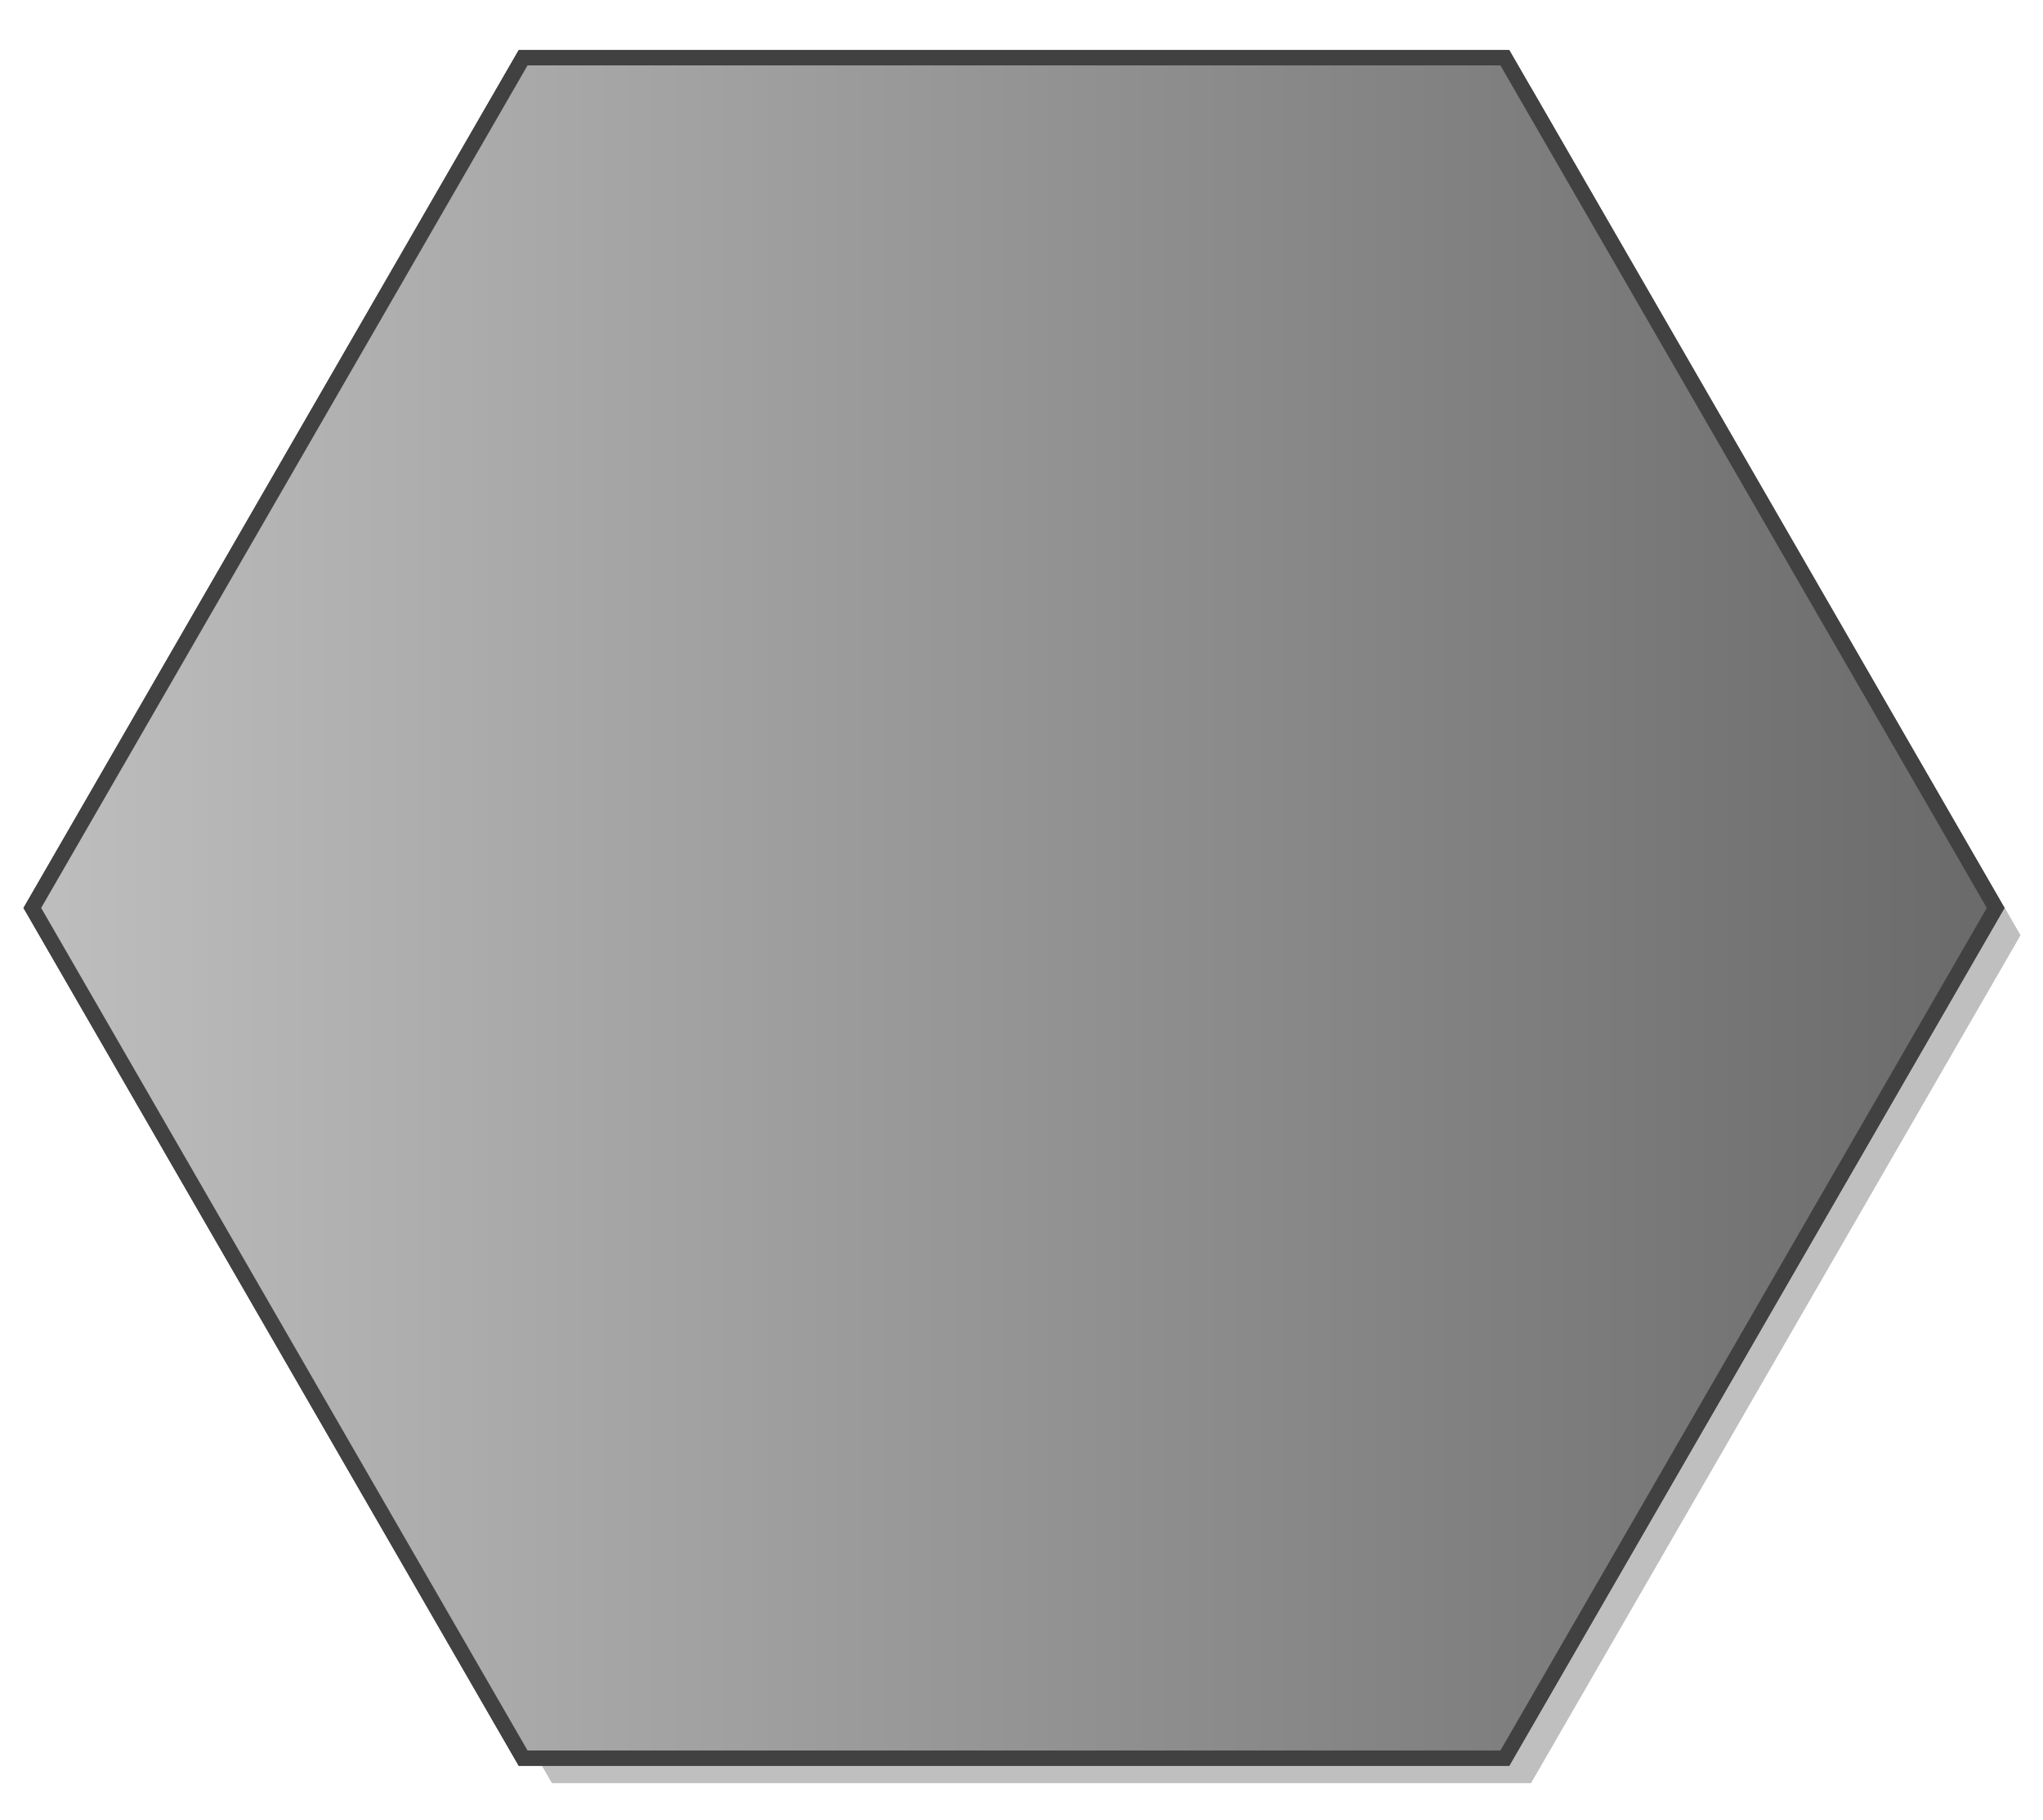
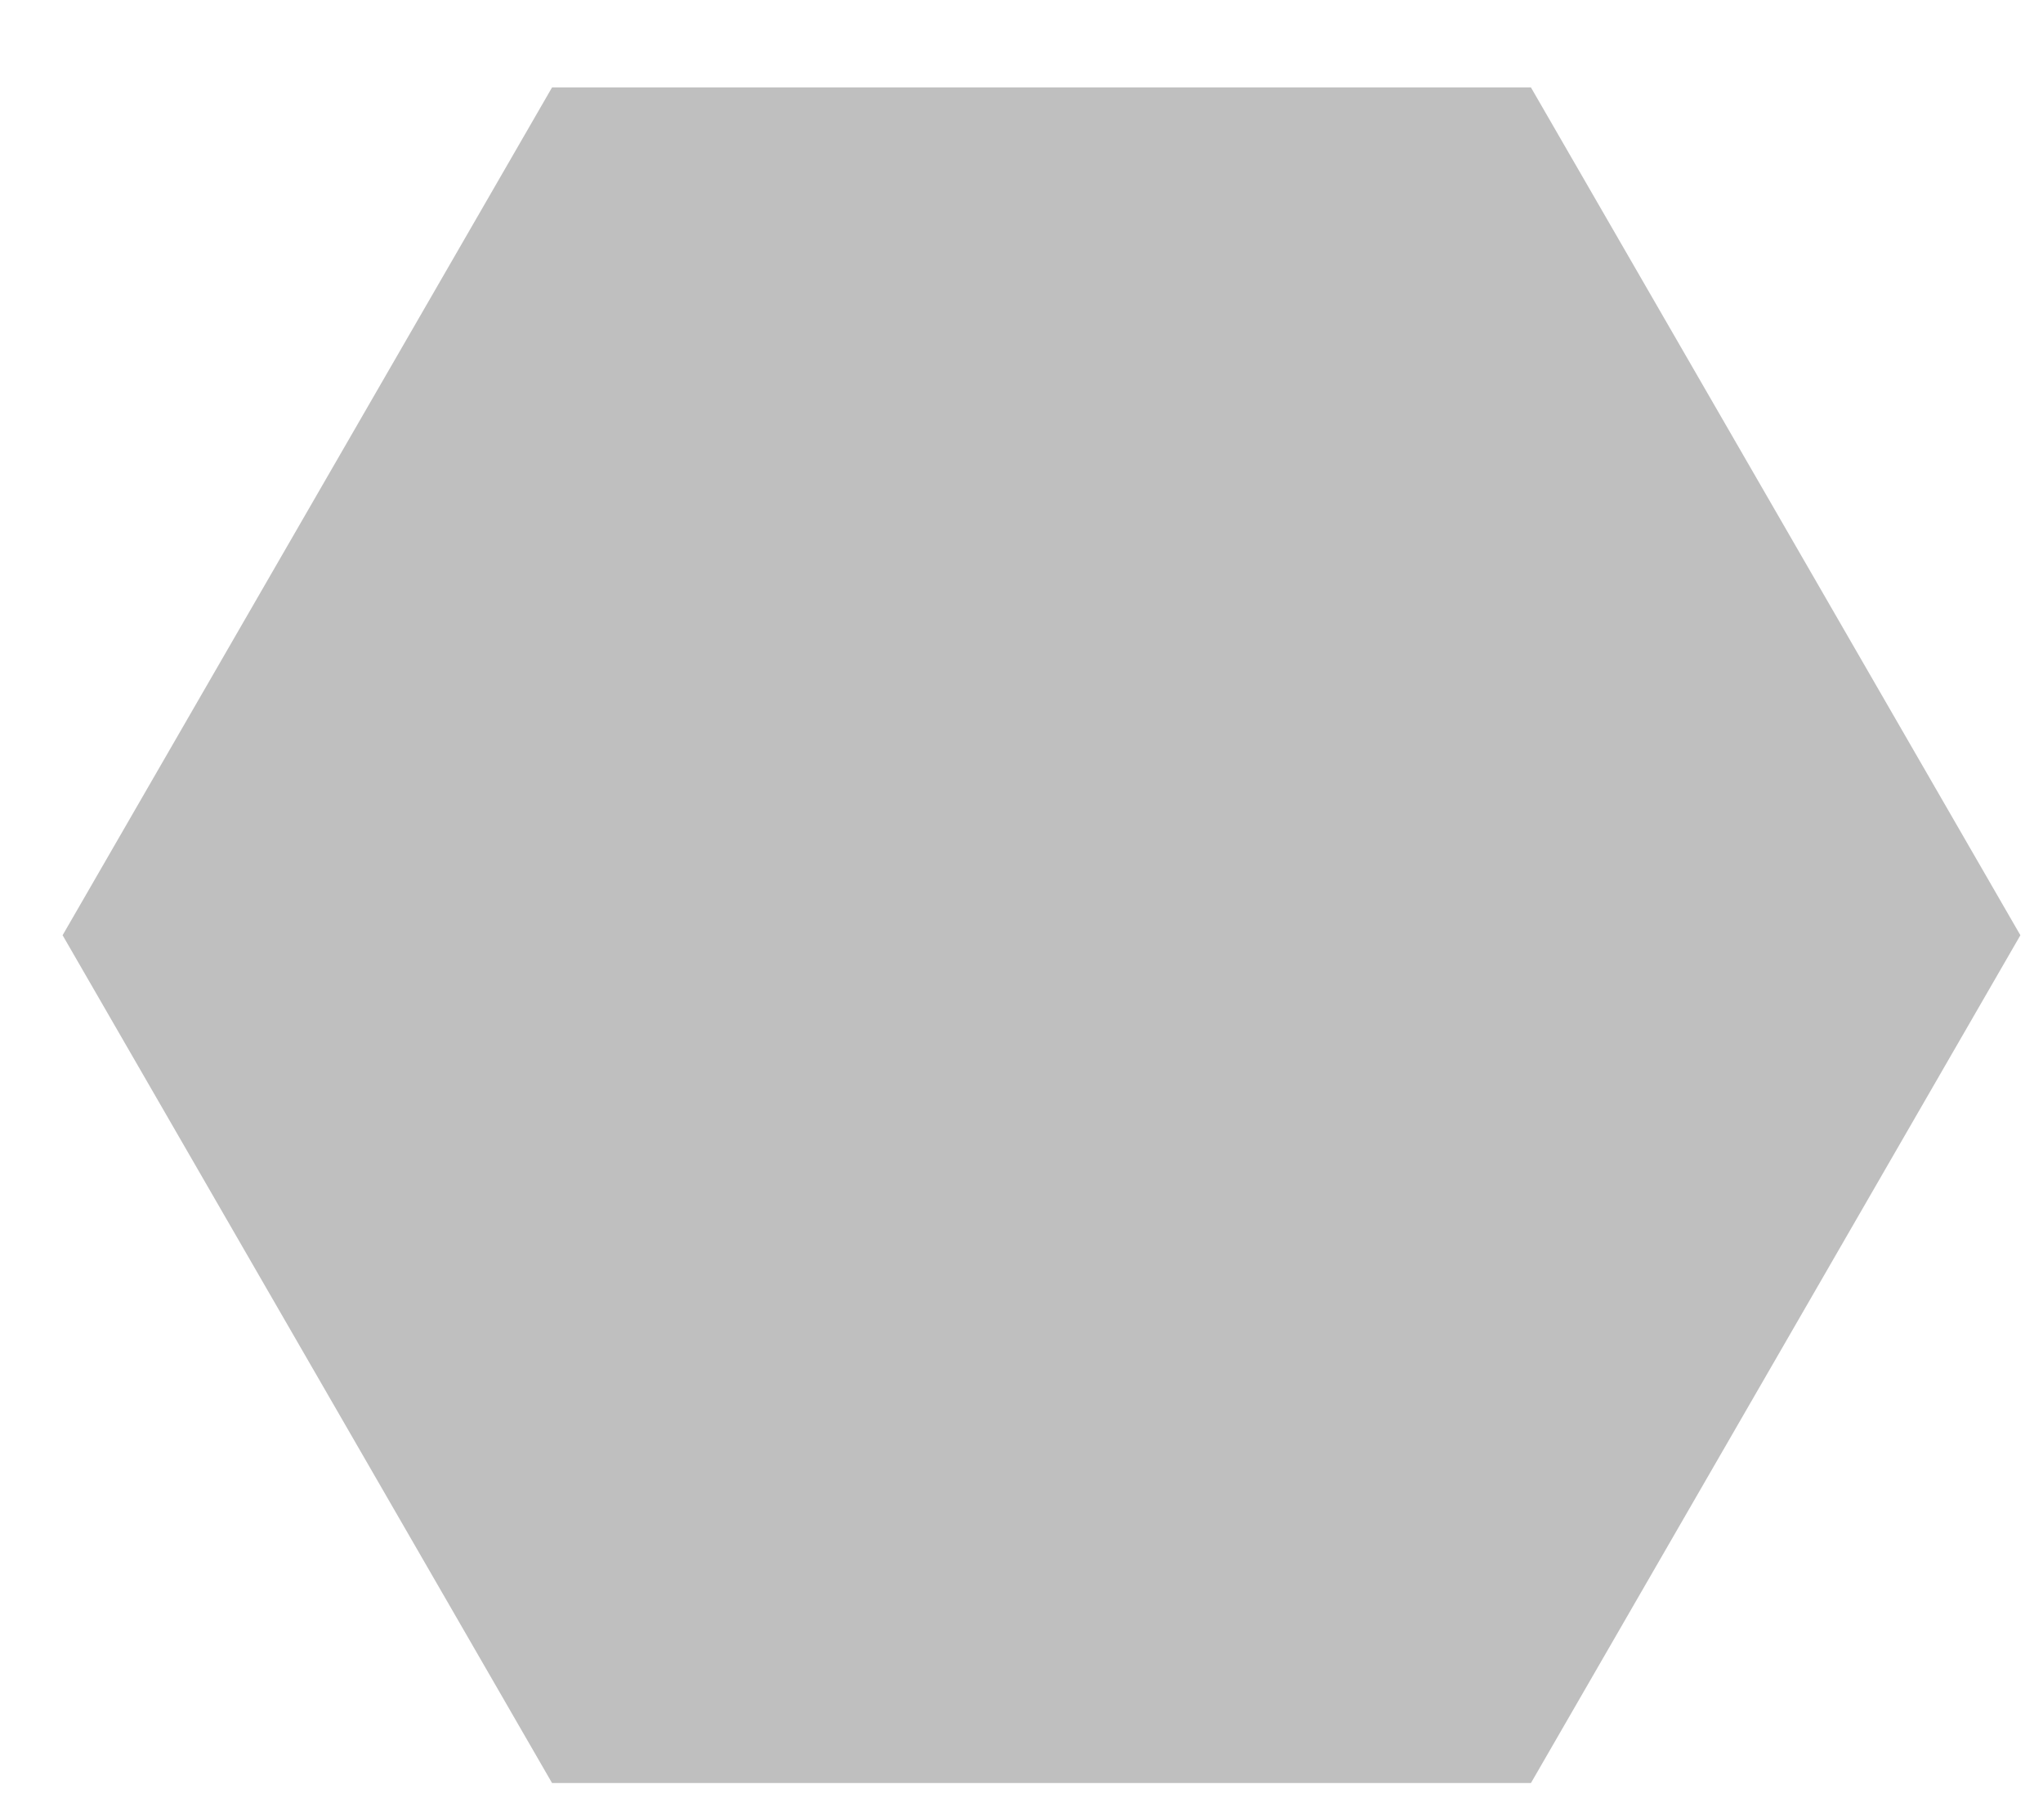
<svg xmlns="http://www.w3.org/2000/svg" version="1.0" id="Layer_1" x="0px" y="0px" width="133.428px" height="118.852px" viewBox="0 0 133.428 118.852" enable-background="new 0 0 133.428 118.852" xml:space="preserve">
  <g>
    <g opacity="0.25">
-       <polygon fill-rule="evenodd" clip-rule="evenodd" points="99.986,116.443 68.022,116.443 36.054,116.443 4.089,61.077     20.072,33.394 36.054,5.71 68.022,5.71 99.986,5.71 115.971,33.394 131.951,61.077 115.971,88.759   " />
      <polygon fill-rule="evenodd" clip-rule="evenodd" points="99.986,116.443 68.022,116.443 36.054,116.443 4.089,61.077     20.072,33.394 36.054,5.71 68.022,5.71 99.986,5.71 115.971,33.394 131.951,61.077 115.971,88.759   " />
    </g>
    <g>
      <linearGradient id="SVGID_1_" gradientUnits="userSpaceOnUse" x1="2.111" y1="59.294" x2="130.336" y2="59.294">
        <stop offset="0" style="stop-color:#BEBEBE" />
        <stop offset="1" style="stop-color:#6A6A6A" />
      </linearGradient>
-       <polygon fill-rule="evenodd" clip-rule="evenodd" fill="url(#SVGID_1_)" stroke="#414141" points="98.281,114.818 66.226,114.818     34.166,114.818 2.111,59.294 18.138,31.533 34.166,3.771 66.226,3.771 98.281,3.771 114.311,31.533 130.336,59.294     114.311,87.056   " />
      <linearGradient id="SVGID_2_" gradientUnits="userSpaceOnUse" x1="2.111" y1="59.294" x2="130.336" y2="59.294">
        <stop offset="0" style="stop-color:#BEBEBE" />
        <stop offset="1" style="stop-color:#6A6A6A" />
      </linearGradient>
-       <polygon fill-rule="evenodd" clip-rule="evenodd" fill="url(#SVGID_2_)" stroke="#414141" points="98.281,114.818 66.226,114.818     34.166,114.818 2.111,59.294 18.138,31.533 34.166,3.771 66.226,3.771 98.281,3.771 114.311,31.533 130.336,59.294     114.311,87.056   " />
    </g>
  </g>
</svg>